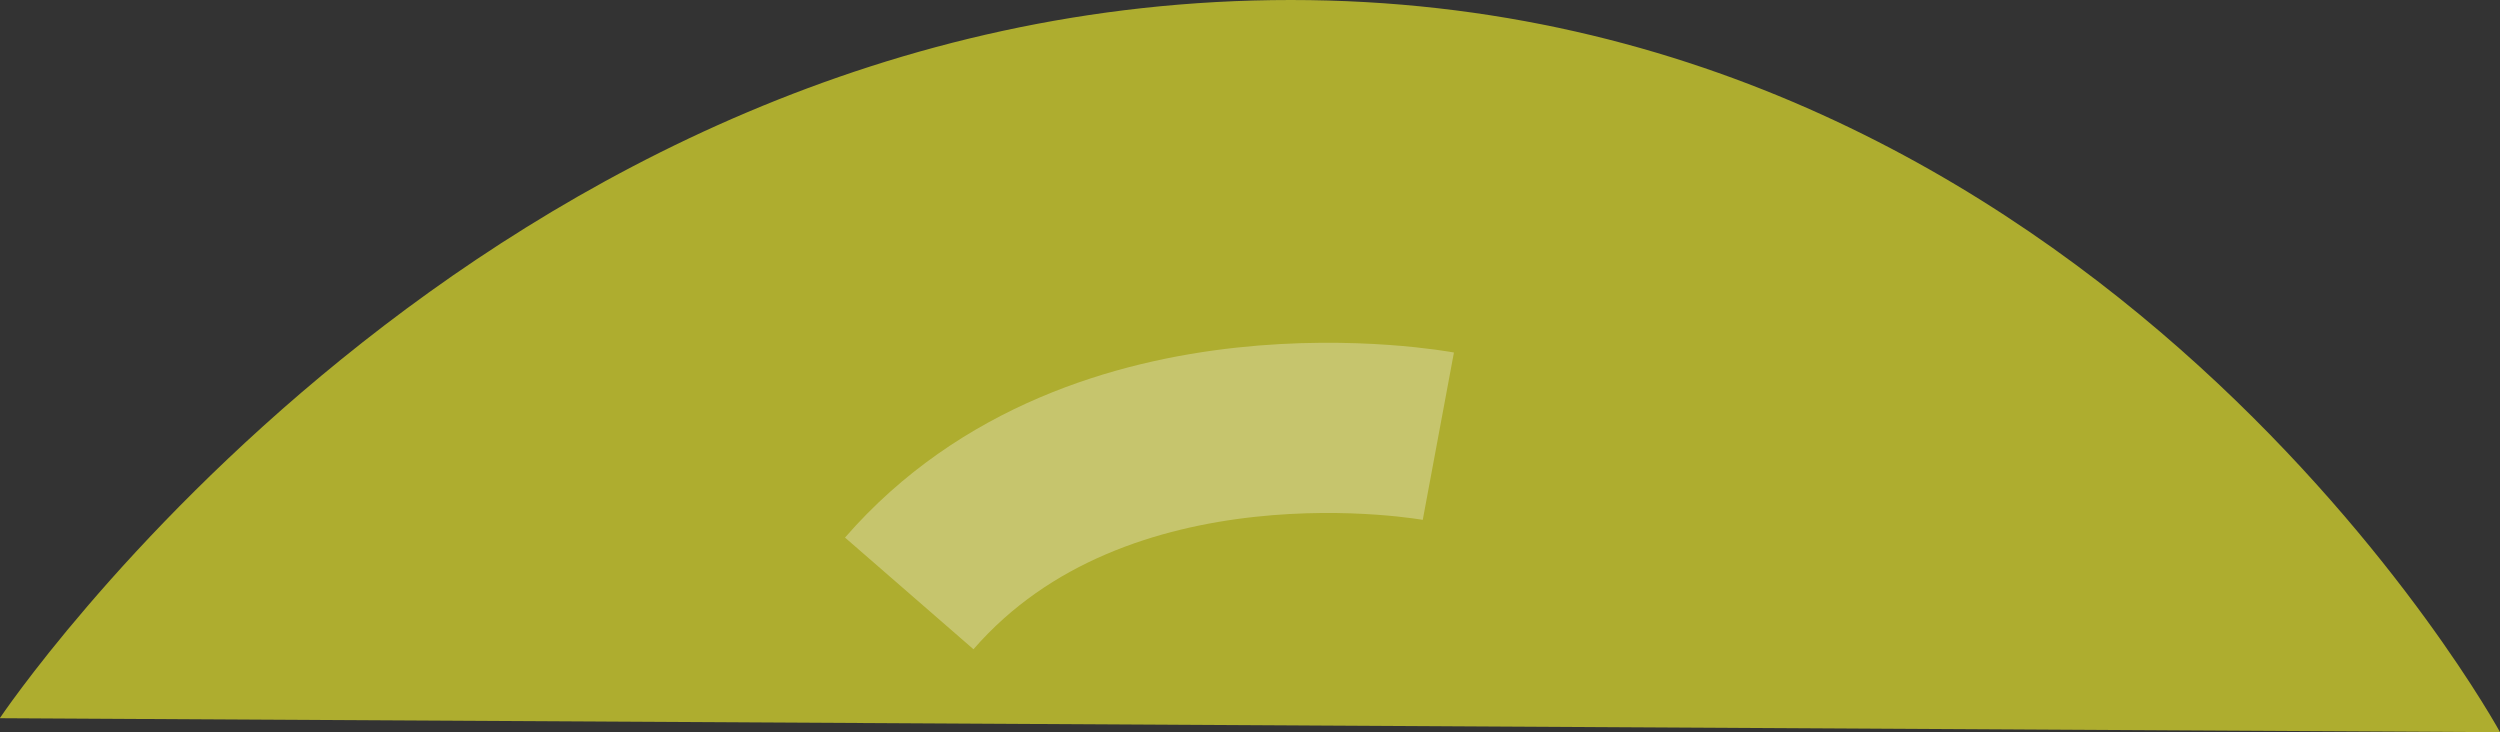
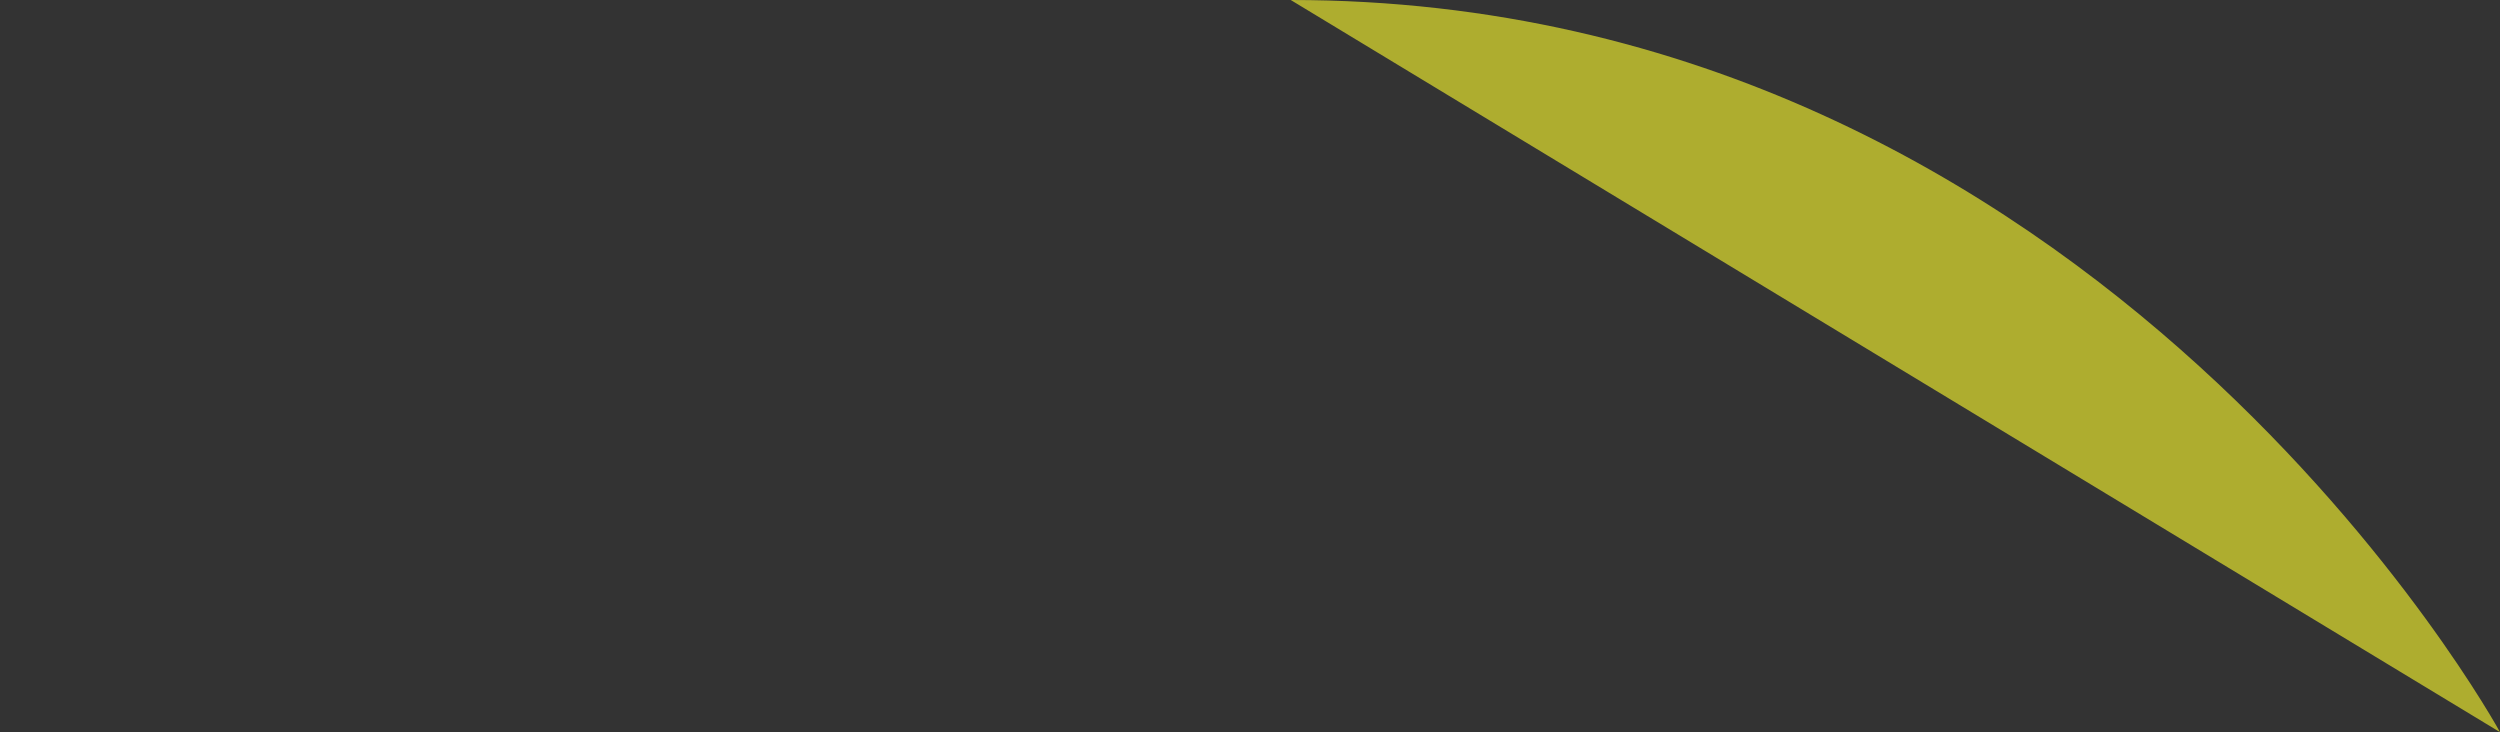
<svg xmlns="http://www.w3.org/2000/svg" preserveAspectRatio="xMidYMid" width="88.126" height="25.813" viewBox="0 0 88.126 25.813">
  <rect x="0" y="0" width="88.126" height="25.813" fill="#333333" stroke="none" />
  <defs>
    <style>
      .cls-1 {
        fill: #aead2f;
      }

      .cls-1, .cls-2 {
        fill-rule: evenodd;
      }

      .cls-2 {
        stroke: #fff;
        stroke-width: 6px;
        fill: none;
        opacity: 0.3;
      }
    </style>
  </defs>
  <g>
-     <path d="M88.128,25.810 C88.128,25.810 74.047,-0.000 45.499,-0.000 C16.951,-0.000 -0.007,25.317 -0.007,25.317 L88.128,25.810 Z" class="cls-1" />
-     <path d="M50.702,15.376 C50.702,15.376 38.797,13.158 32.051,20.918 " class="cls-2" />
+     <path d="M88.128,25.810 C88.128,25.810 74.047,-0.000 45.499,-0.000 L88.128,25.810 Z" class="cls-1" />
  </g>
</svg>